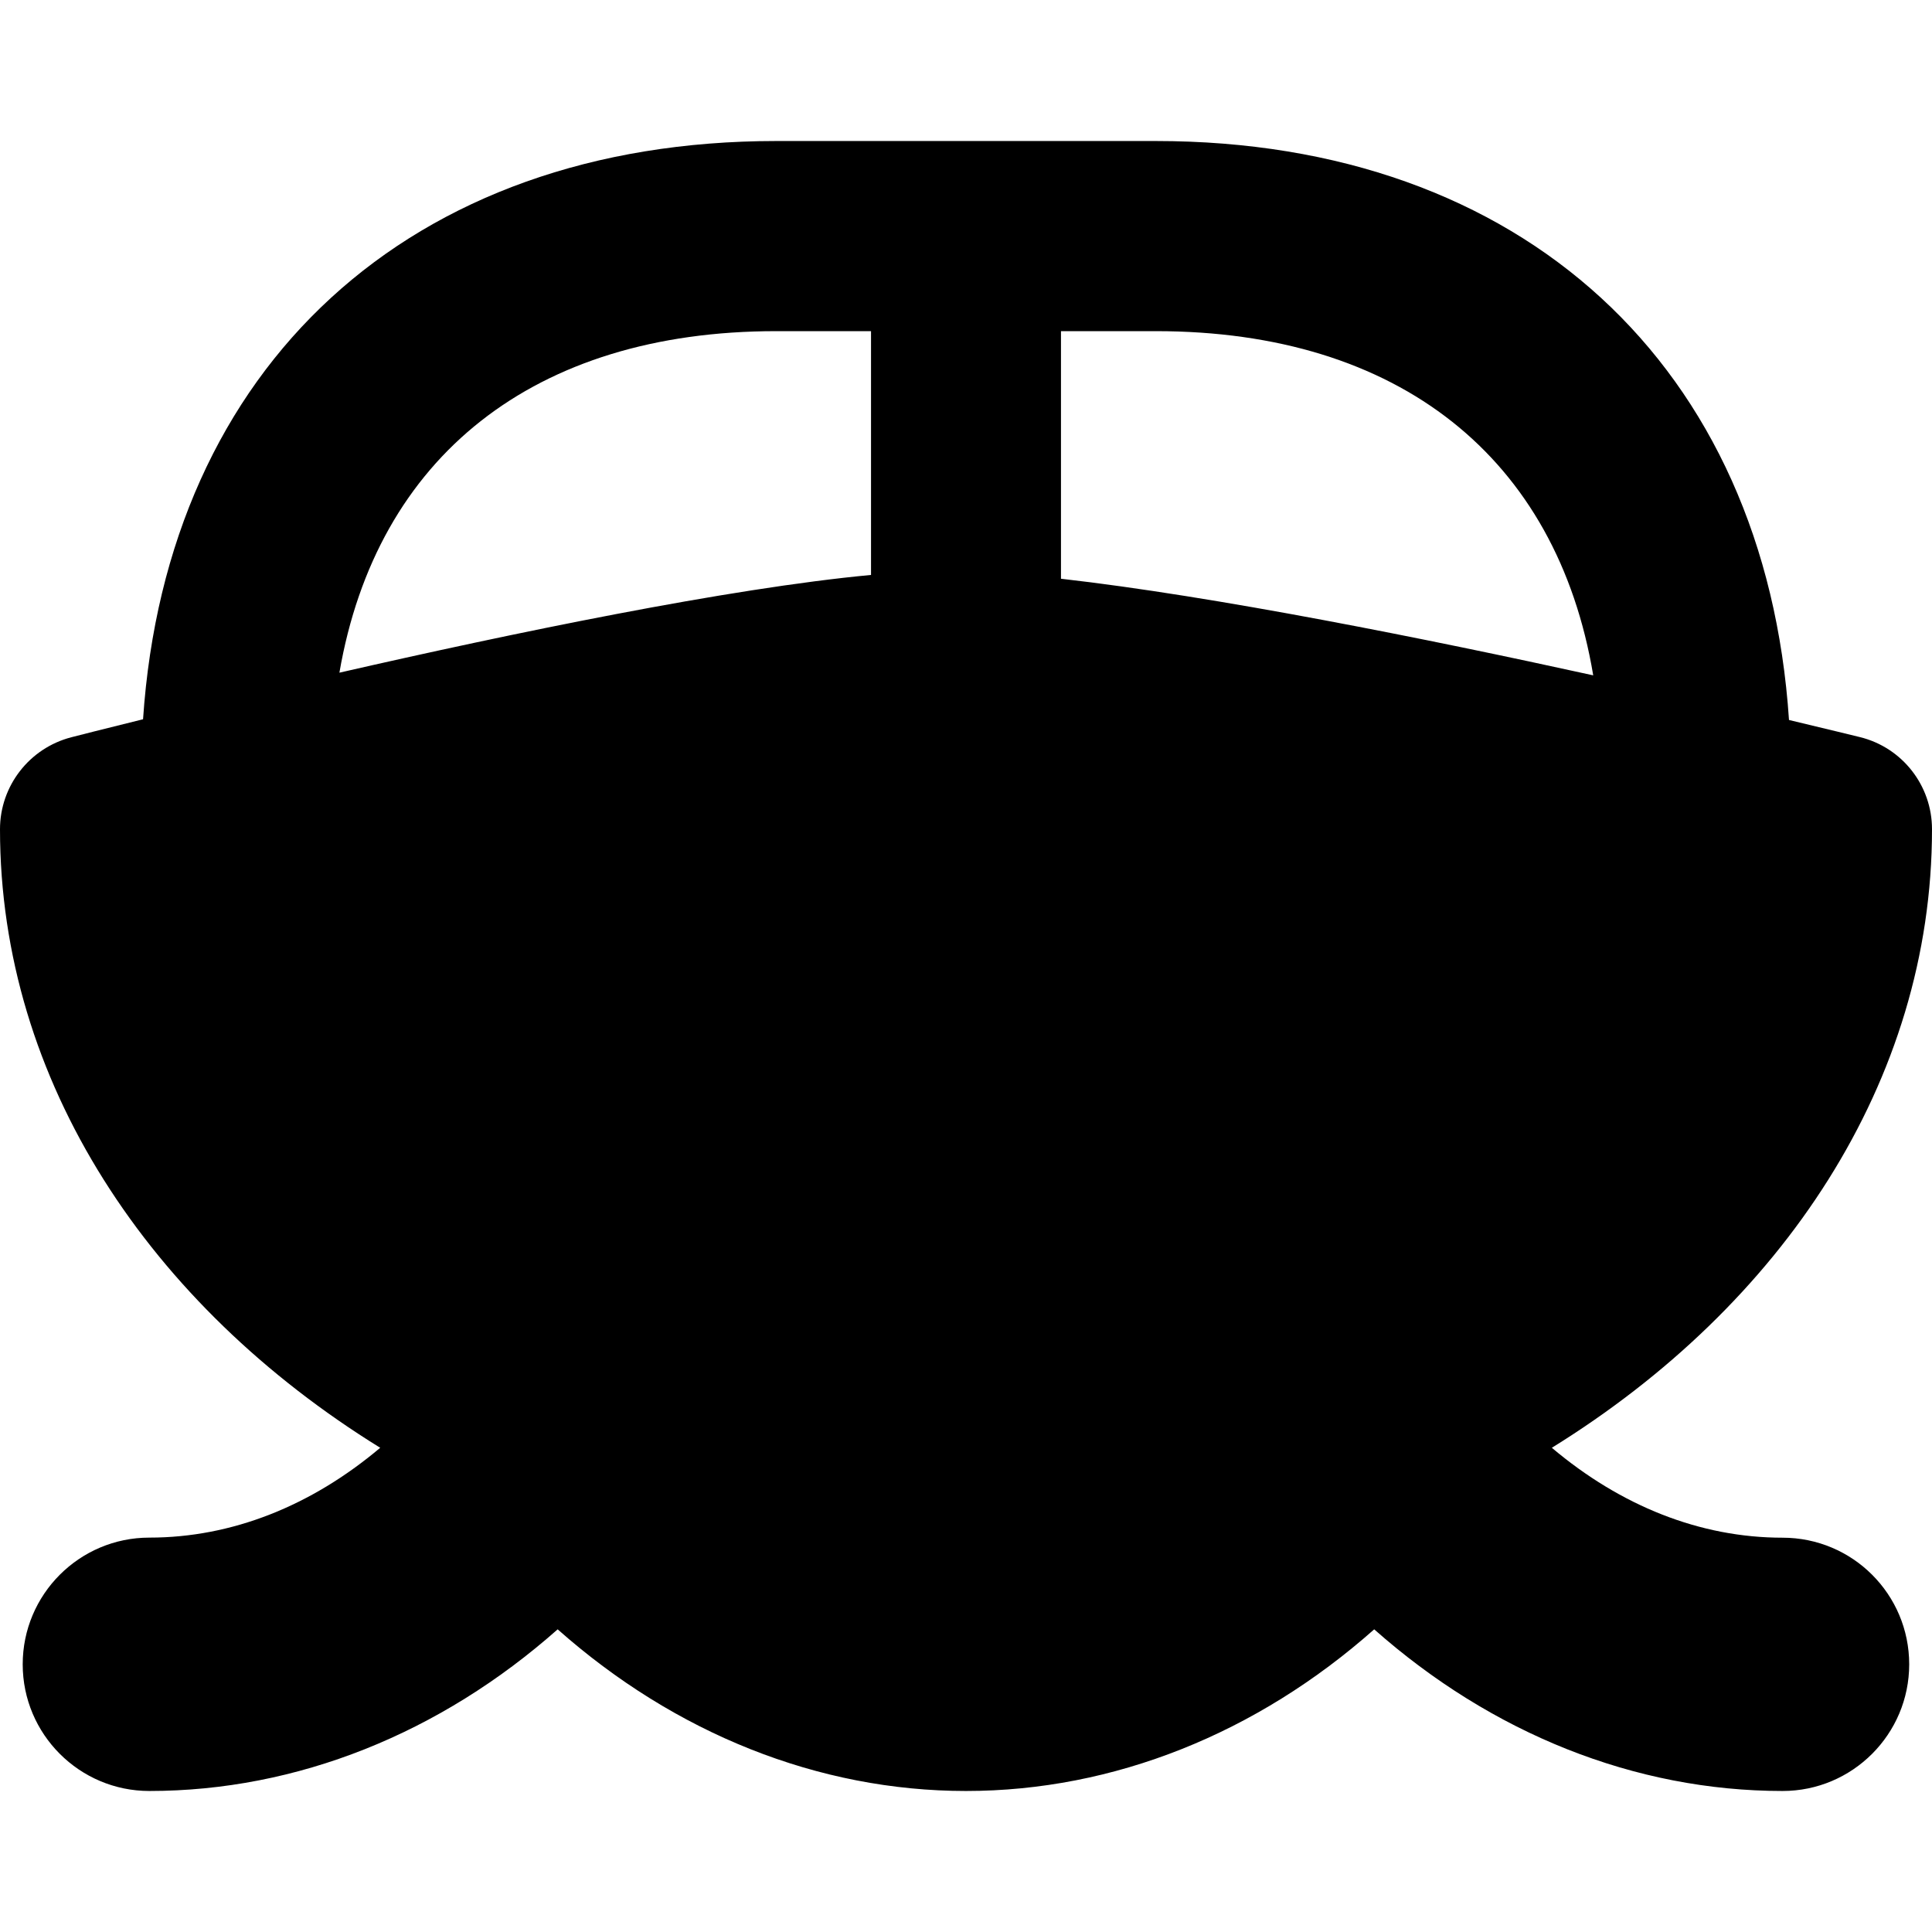
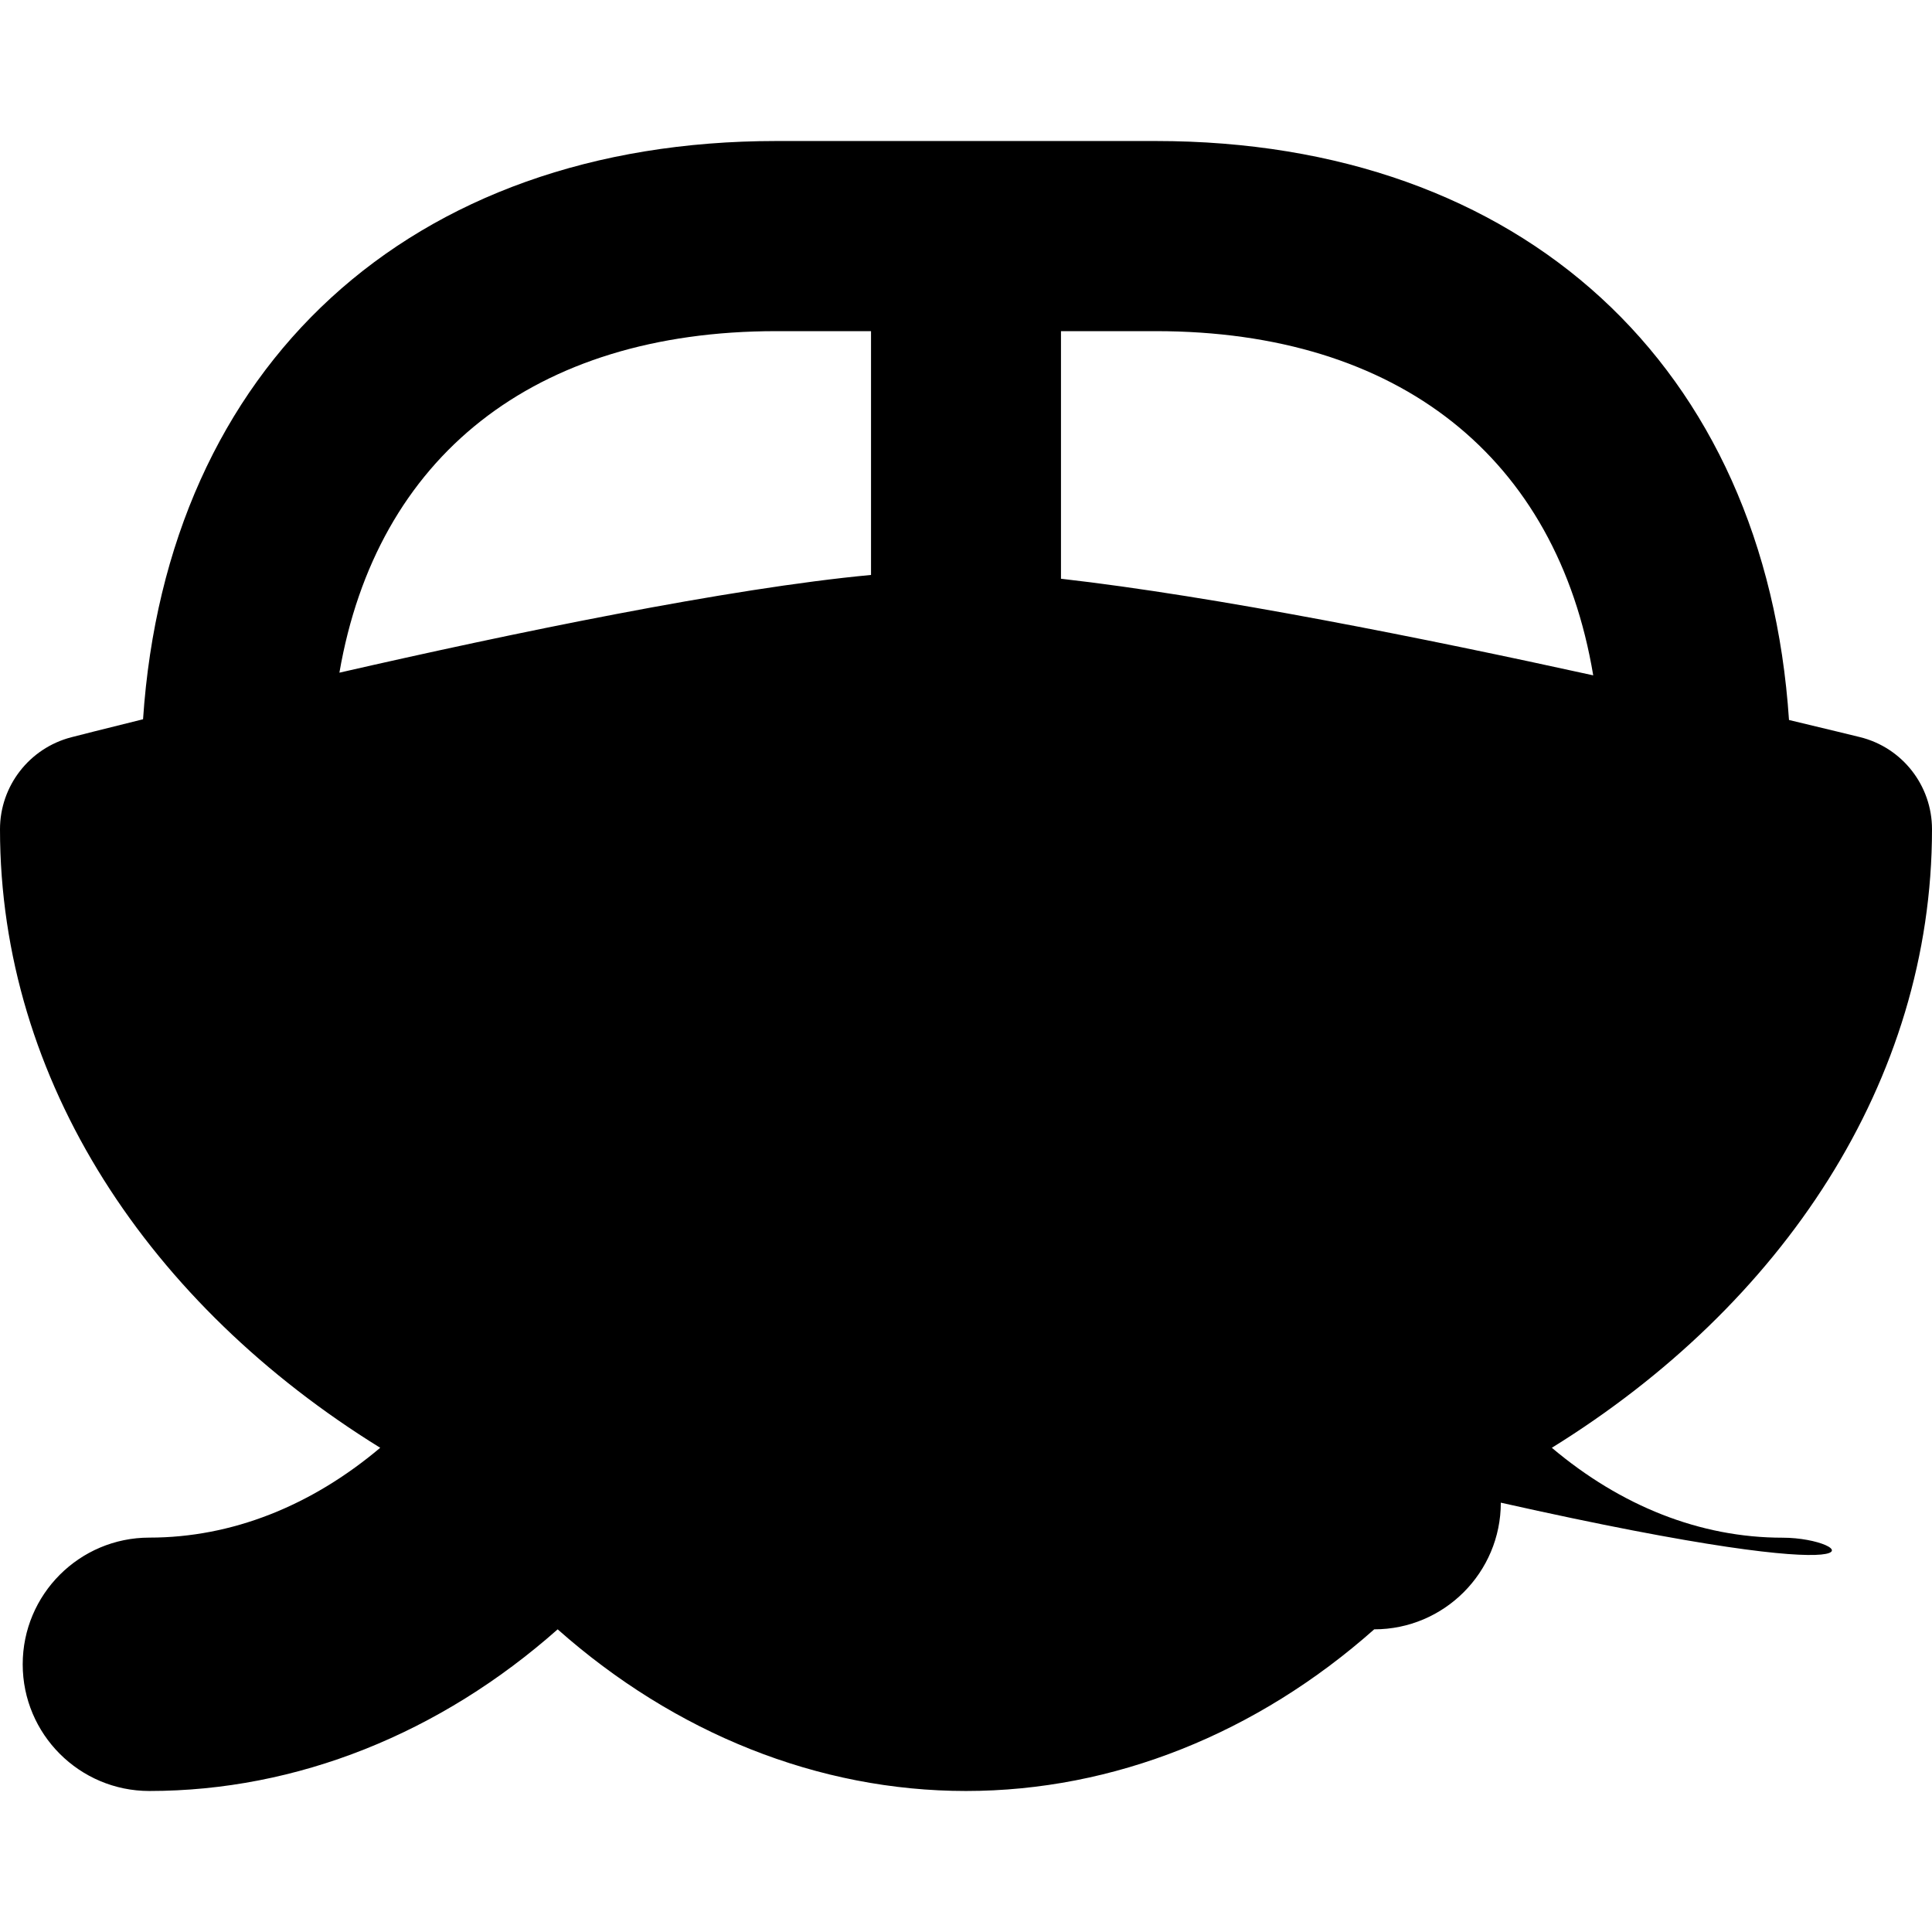
<svg xmlns="http://www.w3.org/2000/svg" version="1.1" id="Capa_1" x="0px" y="0px" width="42.8px" height="42.8px" viewBox="0 0 42.8 42.8" style="enable-background:new 0 0 42.8 42.8;" xml:space="preserve">
  <g>
-     <path d="M39.49,34.065c-1.828,0-3.584-0.703-5.112-1.992c5.106-3.159,8.422-8.118,8.422-13.703c0-0.966-0.657-1.81-1.598-2.041   c-0.112-0.027-0.685-0.168-1.57-0.379C39.111,8.118,33.729,3.124,25.605,3.124h-8.409c-8.119,0-13.501,4.988-14.027,12.81   c-0.901,0.222-1.481,0.371-1.59,0.399C0.65,16.574,0,17.412,0,18.37c0,5.584,3.314,10.544,8.423,13.703   c-1.529,1.289-3.287,1.99-5.114,1.99c-1.549,0-2.806,1.258-2.806,2.807c0,1.548,1.257,2.806,2.806,2.806   c3.272,0,6.443-1.276,9.045-3.581c2.601,2.305,5.774,3.581,9.045,3.581c3.272,0,6.445-1.276,9.044-3.581   c2.603,2.305,5.772,3.581,9.047,3.581c1.548,0,2.805-1.258,2.805-2.806C42.295,35.319,41.04,34.065,39.49,34.065z M35.295,14.961   c-3.693-0.811-8.373-1.752-11.791-2.14V7.336h2.102C30.994,7.336,34.49,10.144,35.295,14.961z M17.196,7.336h2.1v5.401   c-3.163,0.296-7.956,1.291-11.777,2.165C8.343,10.12,11.829,7.336,17.196,7.336z" />
+     <path d="M39.49,34.065c-1.828,0-3.584-0.703-5.112-1.992c5.106-3.159,8.422-8.118,8.422-13.703c0-0.966-0.657-1.81-1.598-2.041   c-0.112-0.027-0.685-0.168-1.57-0.379C39.111,8.118,33.729,3.124,25.605,3.124h-8.409c-8.119,0-13.501,4.988-14.027,12.81   c-0.901,0.222-1.481,0.371-1.59,0.399C0.65,16.574,0,17.412,0,18.37c0,5.584,3.314,10.544,8.423,13.703   c-1.529,1.289-3.287,1.99-5.114,1.99c-1.549,0-2.806,1.258-2.806,2.807c0,1.548,1.257,2.806,2.806,2.806   c3.272,0,6.443-1.276,9.045-3.581c2.601,2.305,5.774,3.581,9.045,3.581c3.272,0,6.445-1.276,9.044-3.581   c1.548,0,2.805-1.258,2.805-2.806C42.295,35.319,41.04,34.065,39.49,34.065z M35.295,14.961   c-3.693-0.811-8.373-1.752-11.791-2.14V7.336h2.102C30.994,7.336,34.49,10.144,35.295,14.961z M17.196,7.336h2.1v5.401   c-3.163,0.296-7.956,1.291-11.777,2.165C8.343,10.12,11.829,7.336,17.196,7.336z" />
  </g>
  <g>
</g>
  <g>
</g>
  <g>
</g>
  <g>
</g>
  <g>
</g>
  <g>
</g>
  <g>
</g>
  <g>
</g>
  <g>
</g>
  <g>
</g>
  <g>
</g>
  <g>
</g>
  <g>
</g>
  <g>
</g>
  <g>
</g>
</svg>